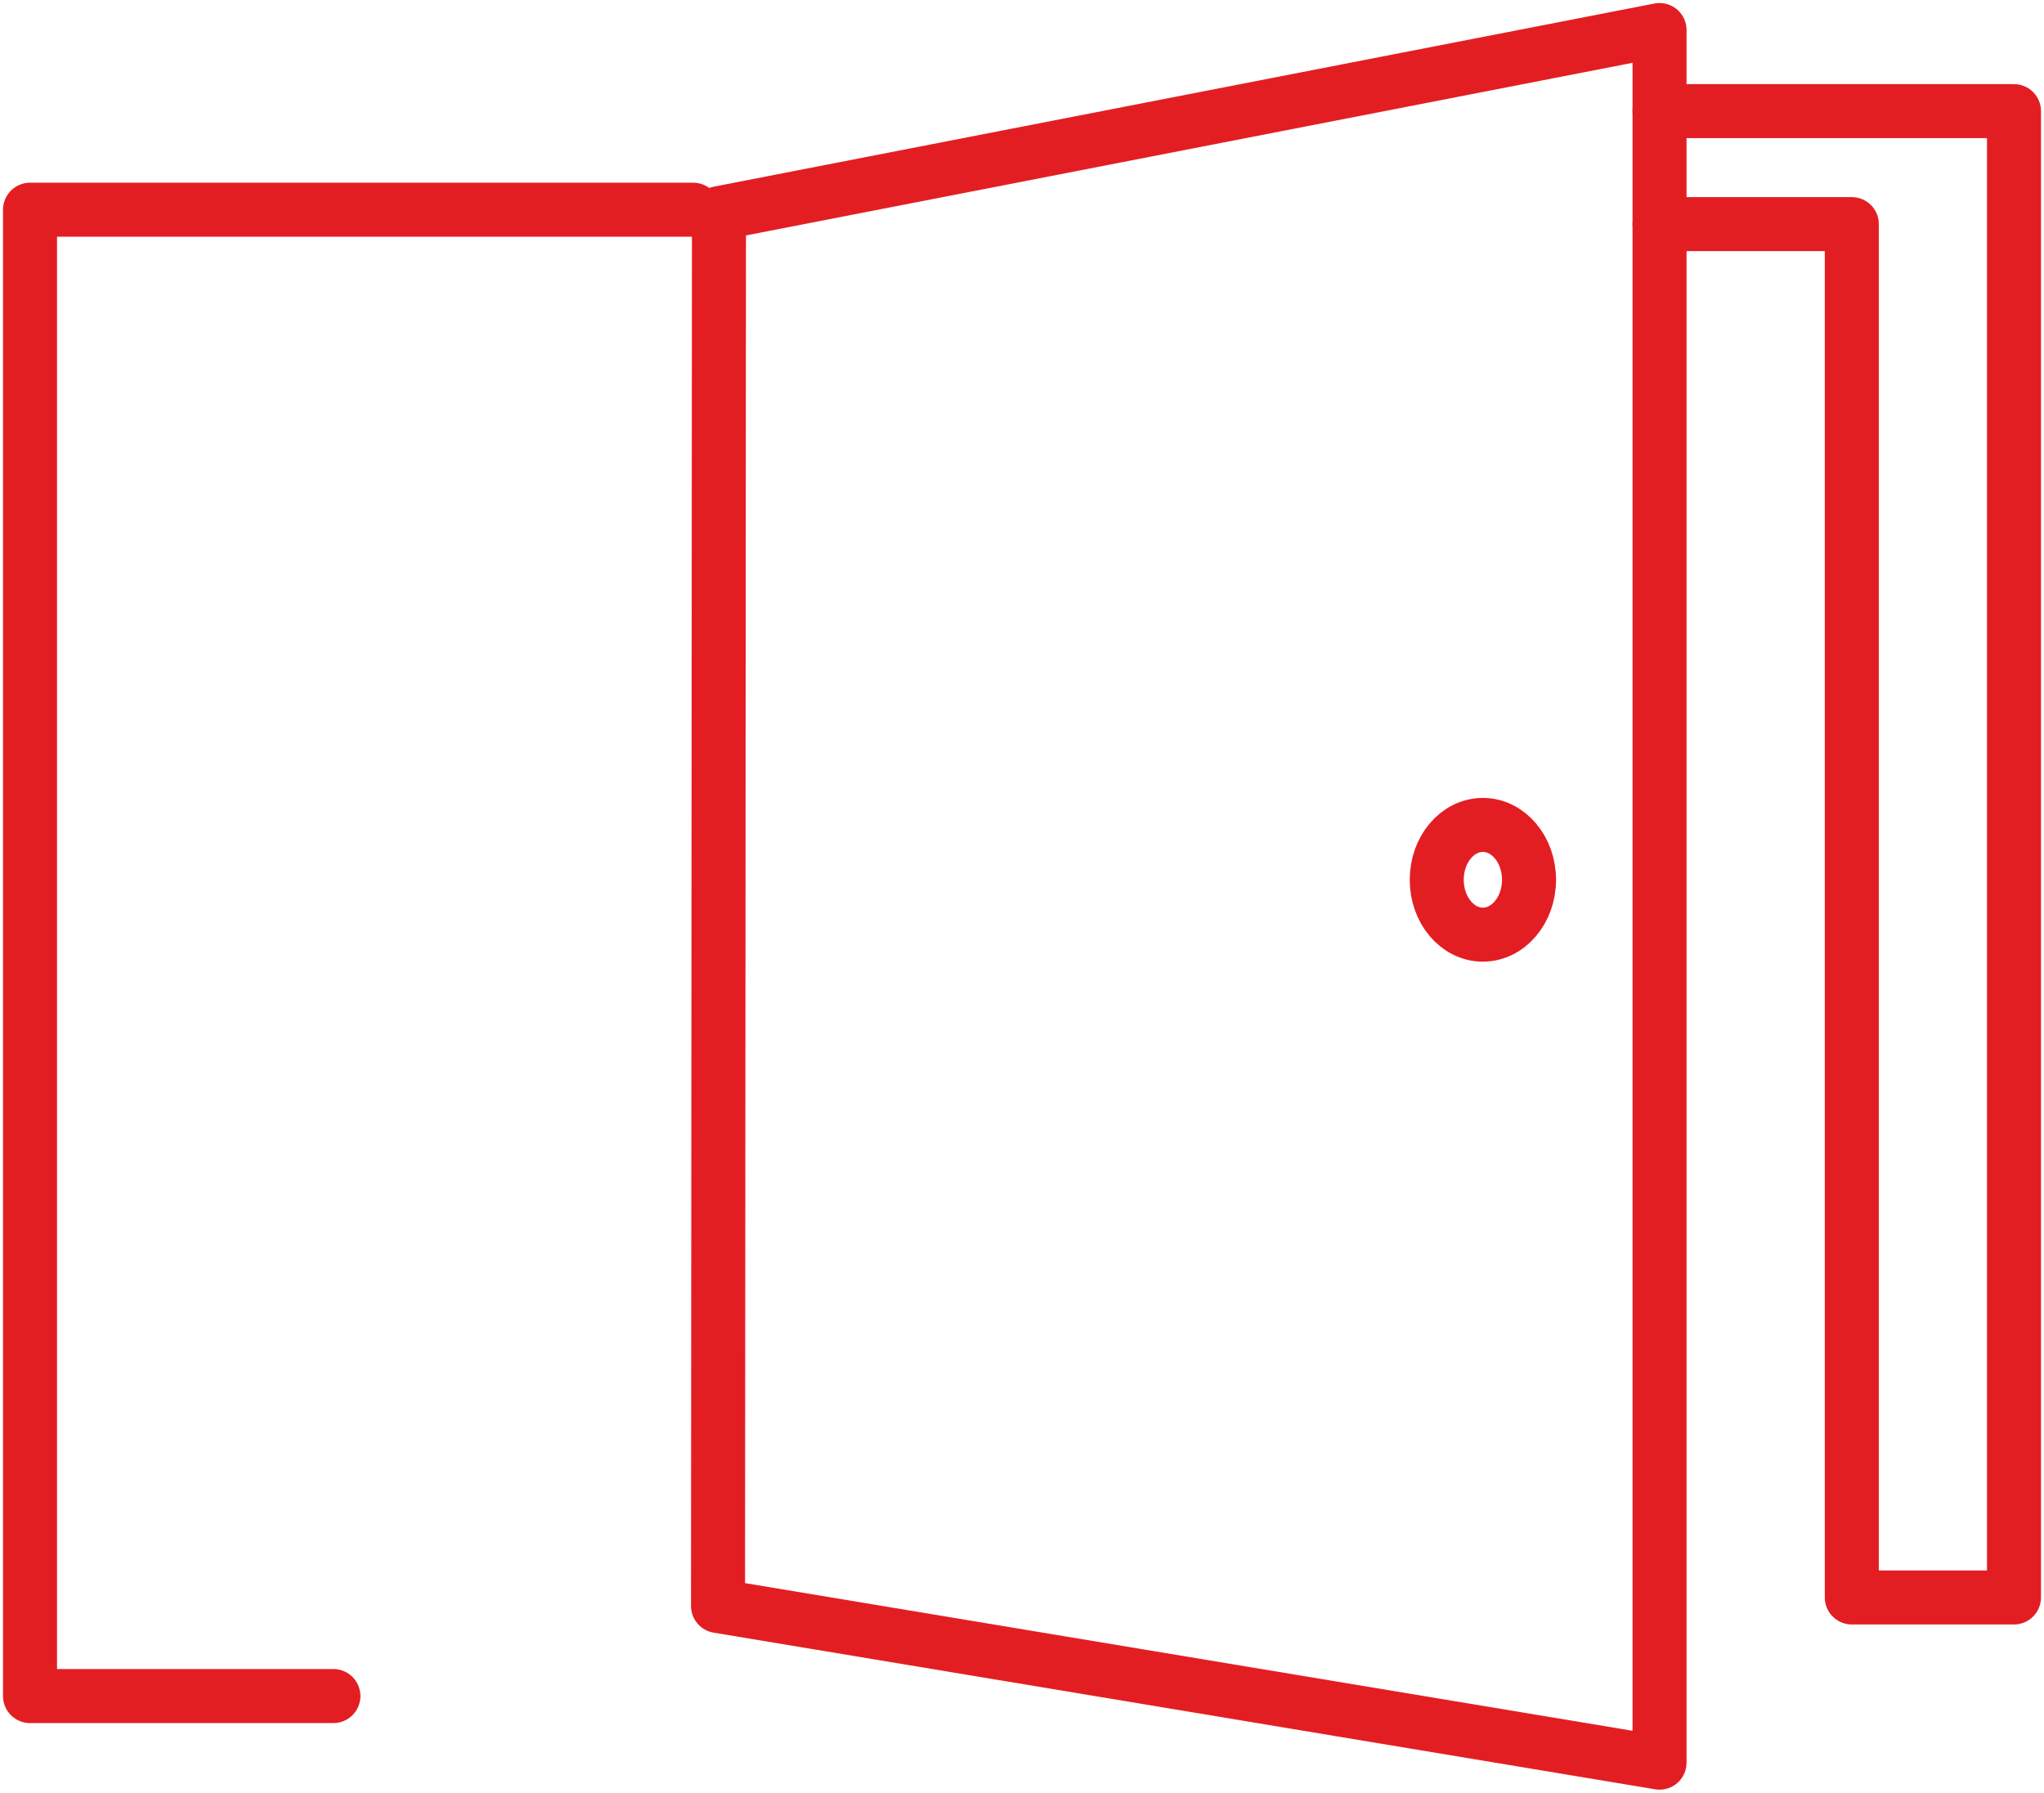
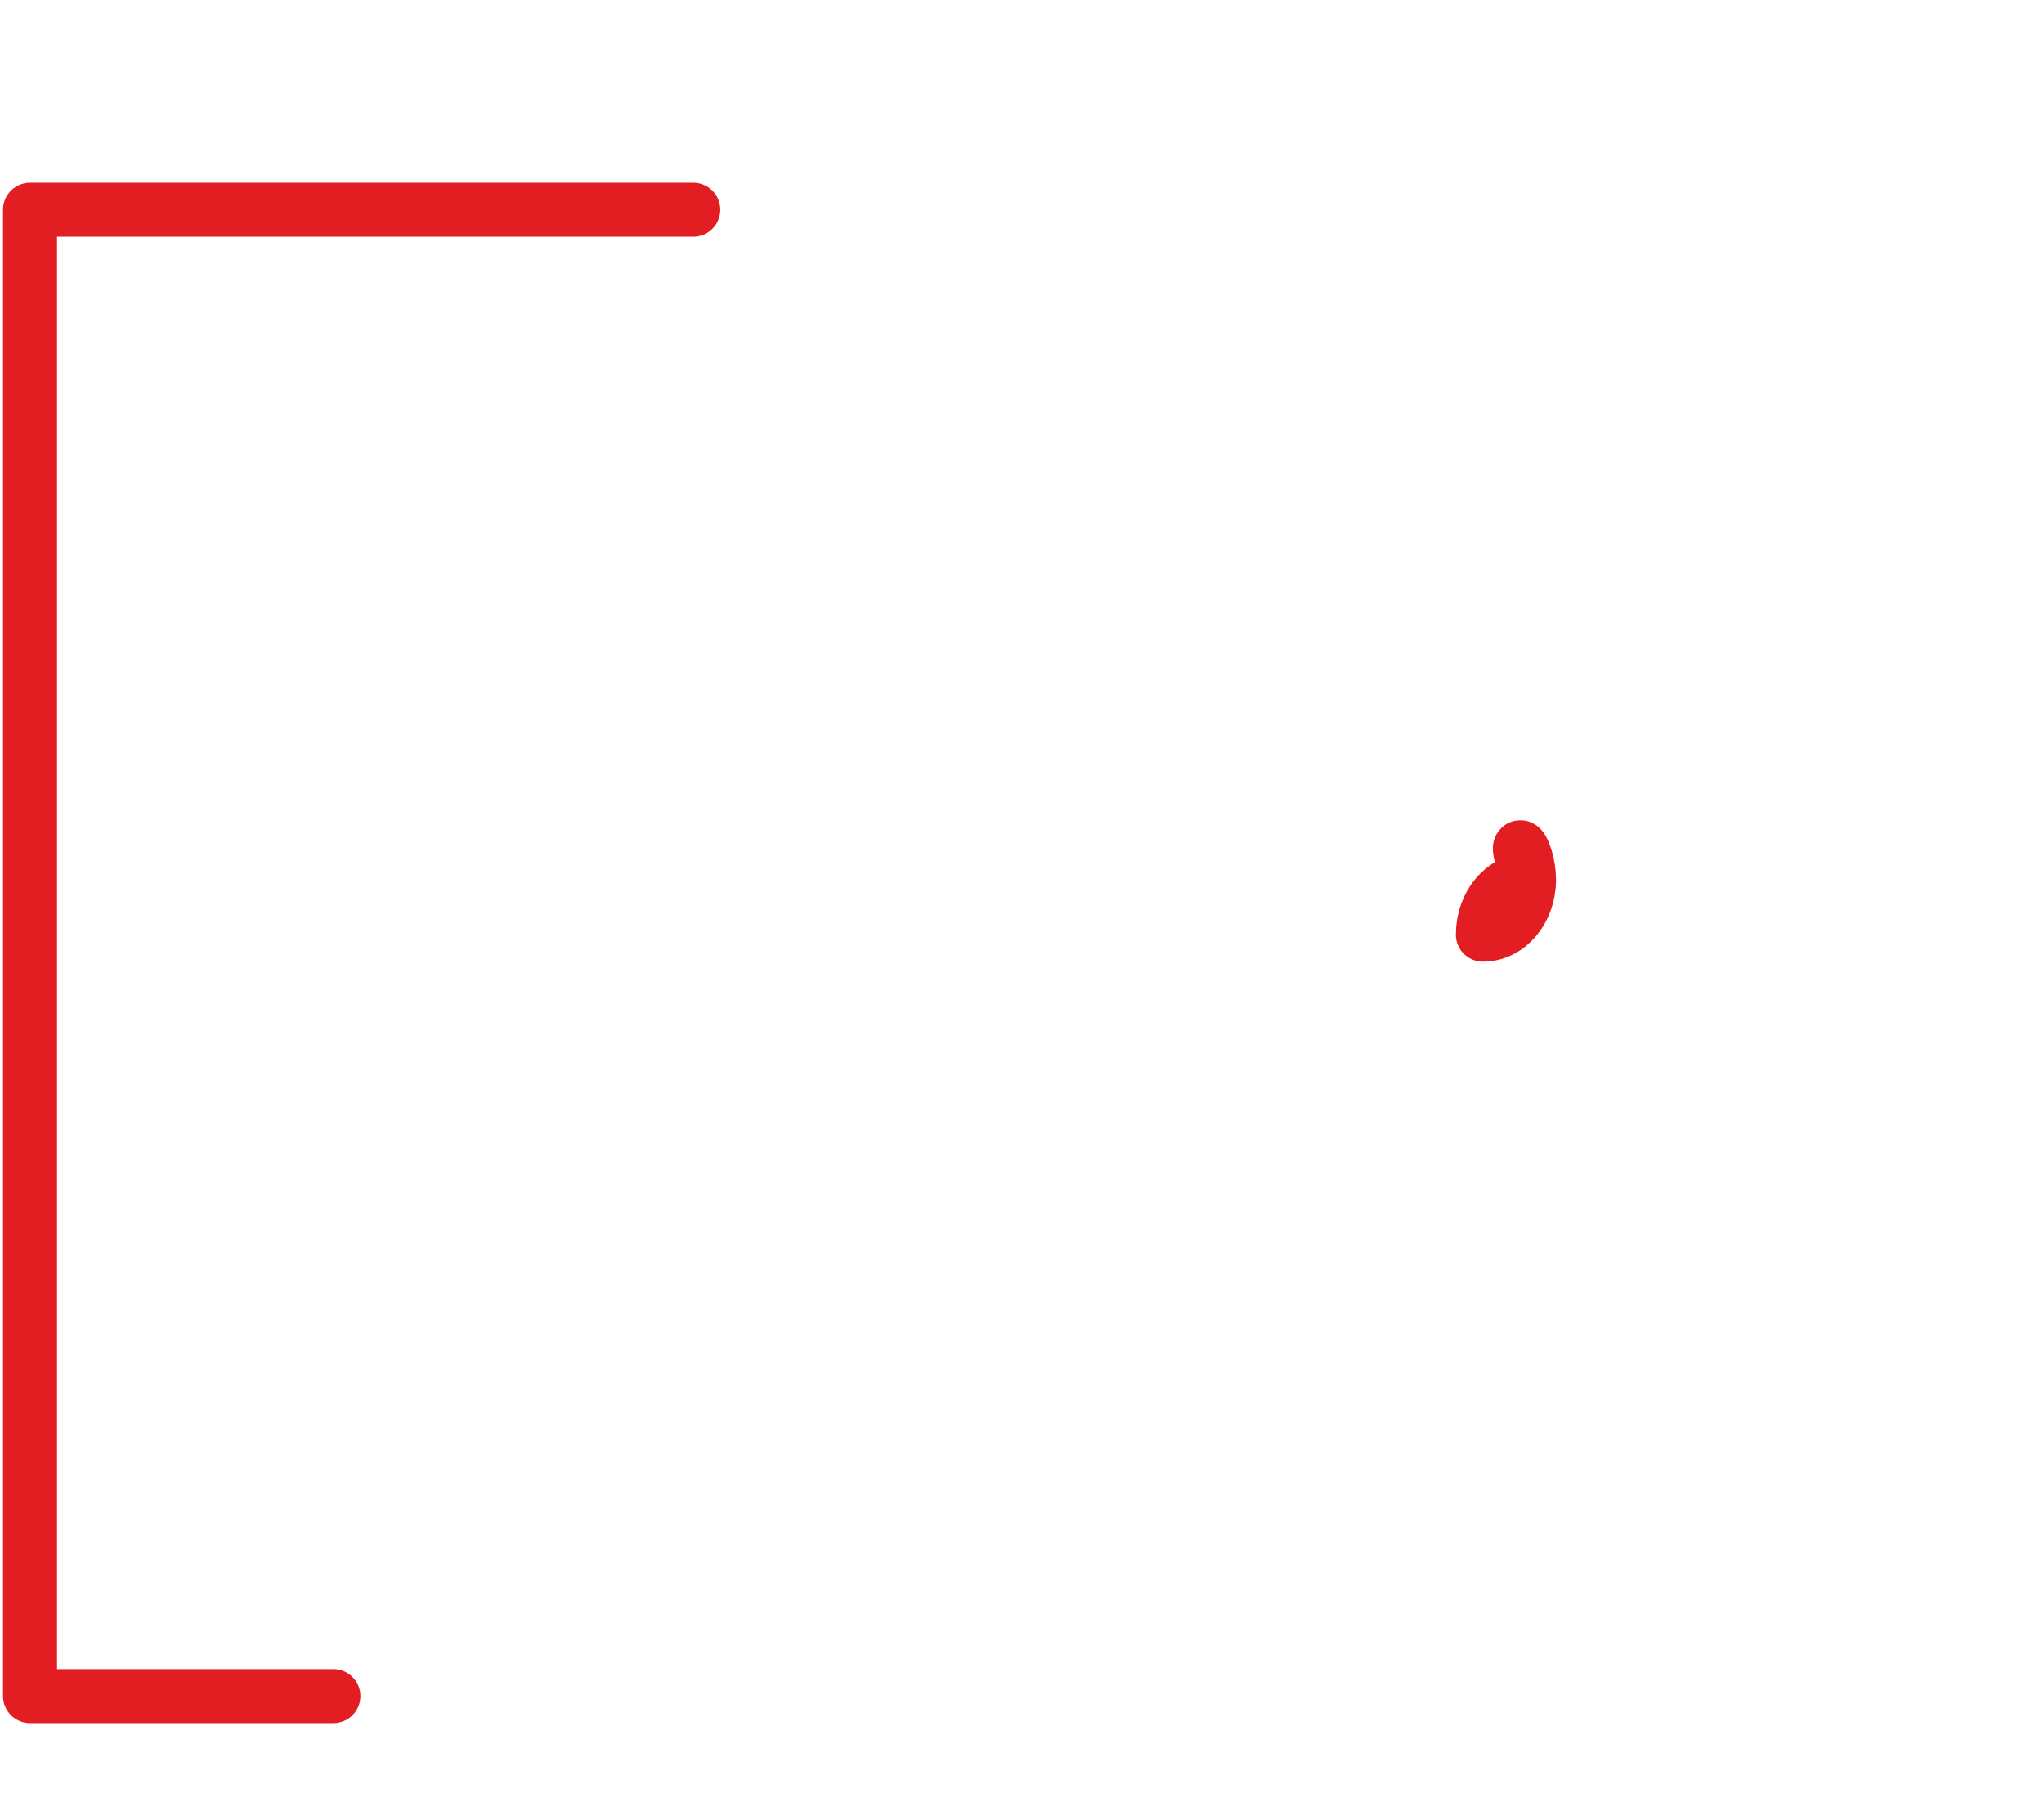
<svg xmlns="http://www.w3.org/2000/svg" version="1.1" id="Layer_1" x="0px" y="0px" width="681.098px" height="597.356px" viewBox="0 0 681.098 597.356" enable-background="new 0 0 681.098 597.356" xml:space="preserve">
  <g id="Ð_x00a1_Ð_x00bb_Ð_x00be_Ð_x00b9__x0020_1">
-     <polygon fill="none" stroke="#E31E23" stroke-width="18" stroke-linecap="round" stroke-linejoin="round" points="552.989,587.346    239.258,535.147 239.574,71.032 552.989,10.011  " />
-     <polyline fill="none" stroke="#E31E23" stroke-width="18" stroke-linecap="round" stroke-linejoin="round" points="552.989,74.683    617.058,74.683 617.058,532.303 671.095,532.303 671.095,37.029 552.989,37.029  " />
-     <path fill="none" stroke="#E31E23" stroke-width="18" stroke-linecap="round" stroke-linejoin="round" d="M509.501,293.159   c0,10.089-6.898,18.281-15.378,18.281c-8.508,0-15.377-8.191-15.377-18.281c0-10.088,6.869-18.28,15.377-18.28   C502.603,274.879,509.501,283.071,509.501,293.159" />
+     <path fill="none" stroke="#E31E23" stroke-width="18" stroke-linecap="round" stroke-linejoin="round" d="M509.501,293.159   c0,10.089-6.898,18.281-15.378,18.281c0-10.088,6.869-18.28,15.377-18.28   C502.603,274.879,509.501,283.071,509.501,293.159" />
    <polyline fill="none" stroke="#E31E23" stroke-width="18" stroke-linecap="round" stroke-linejoin="round" points="   111.092,565.155 10.002,565.155 10.002,69.883 231.009,69.883  " />
  </g>
</svg>